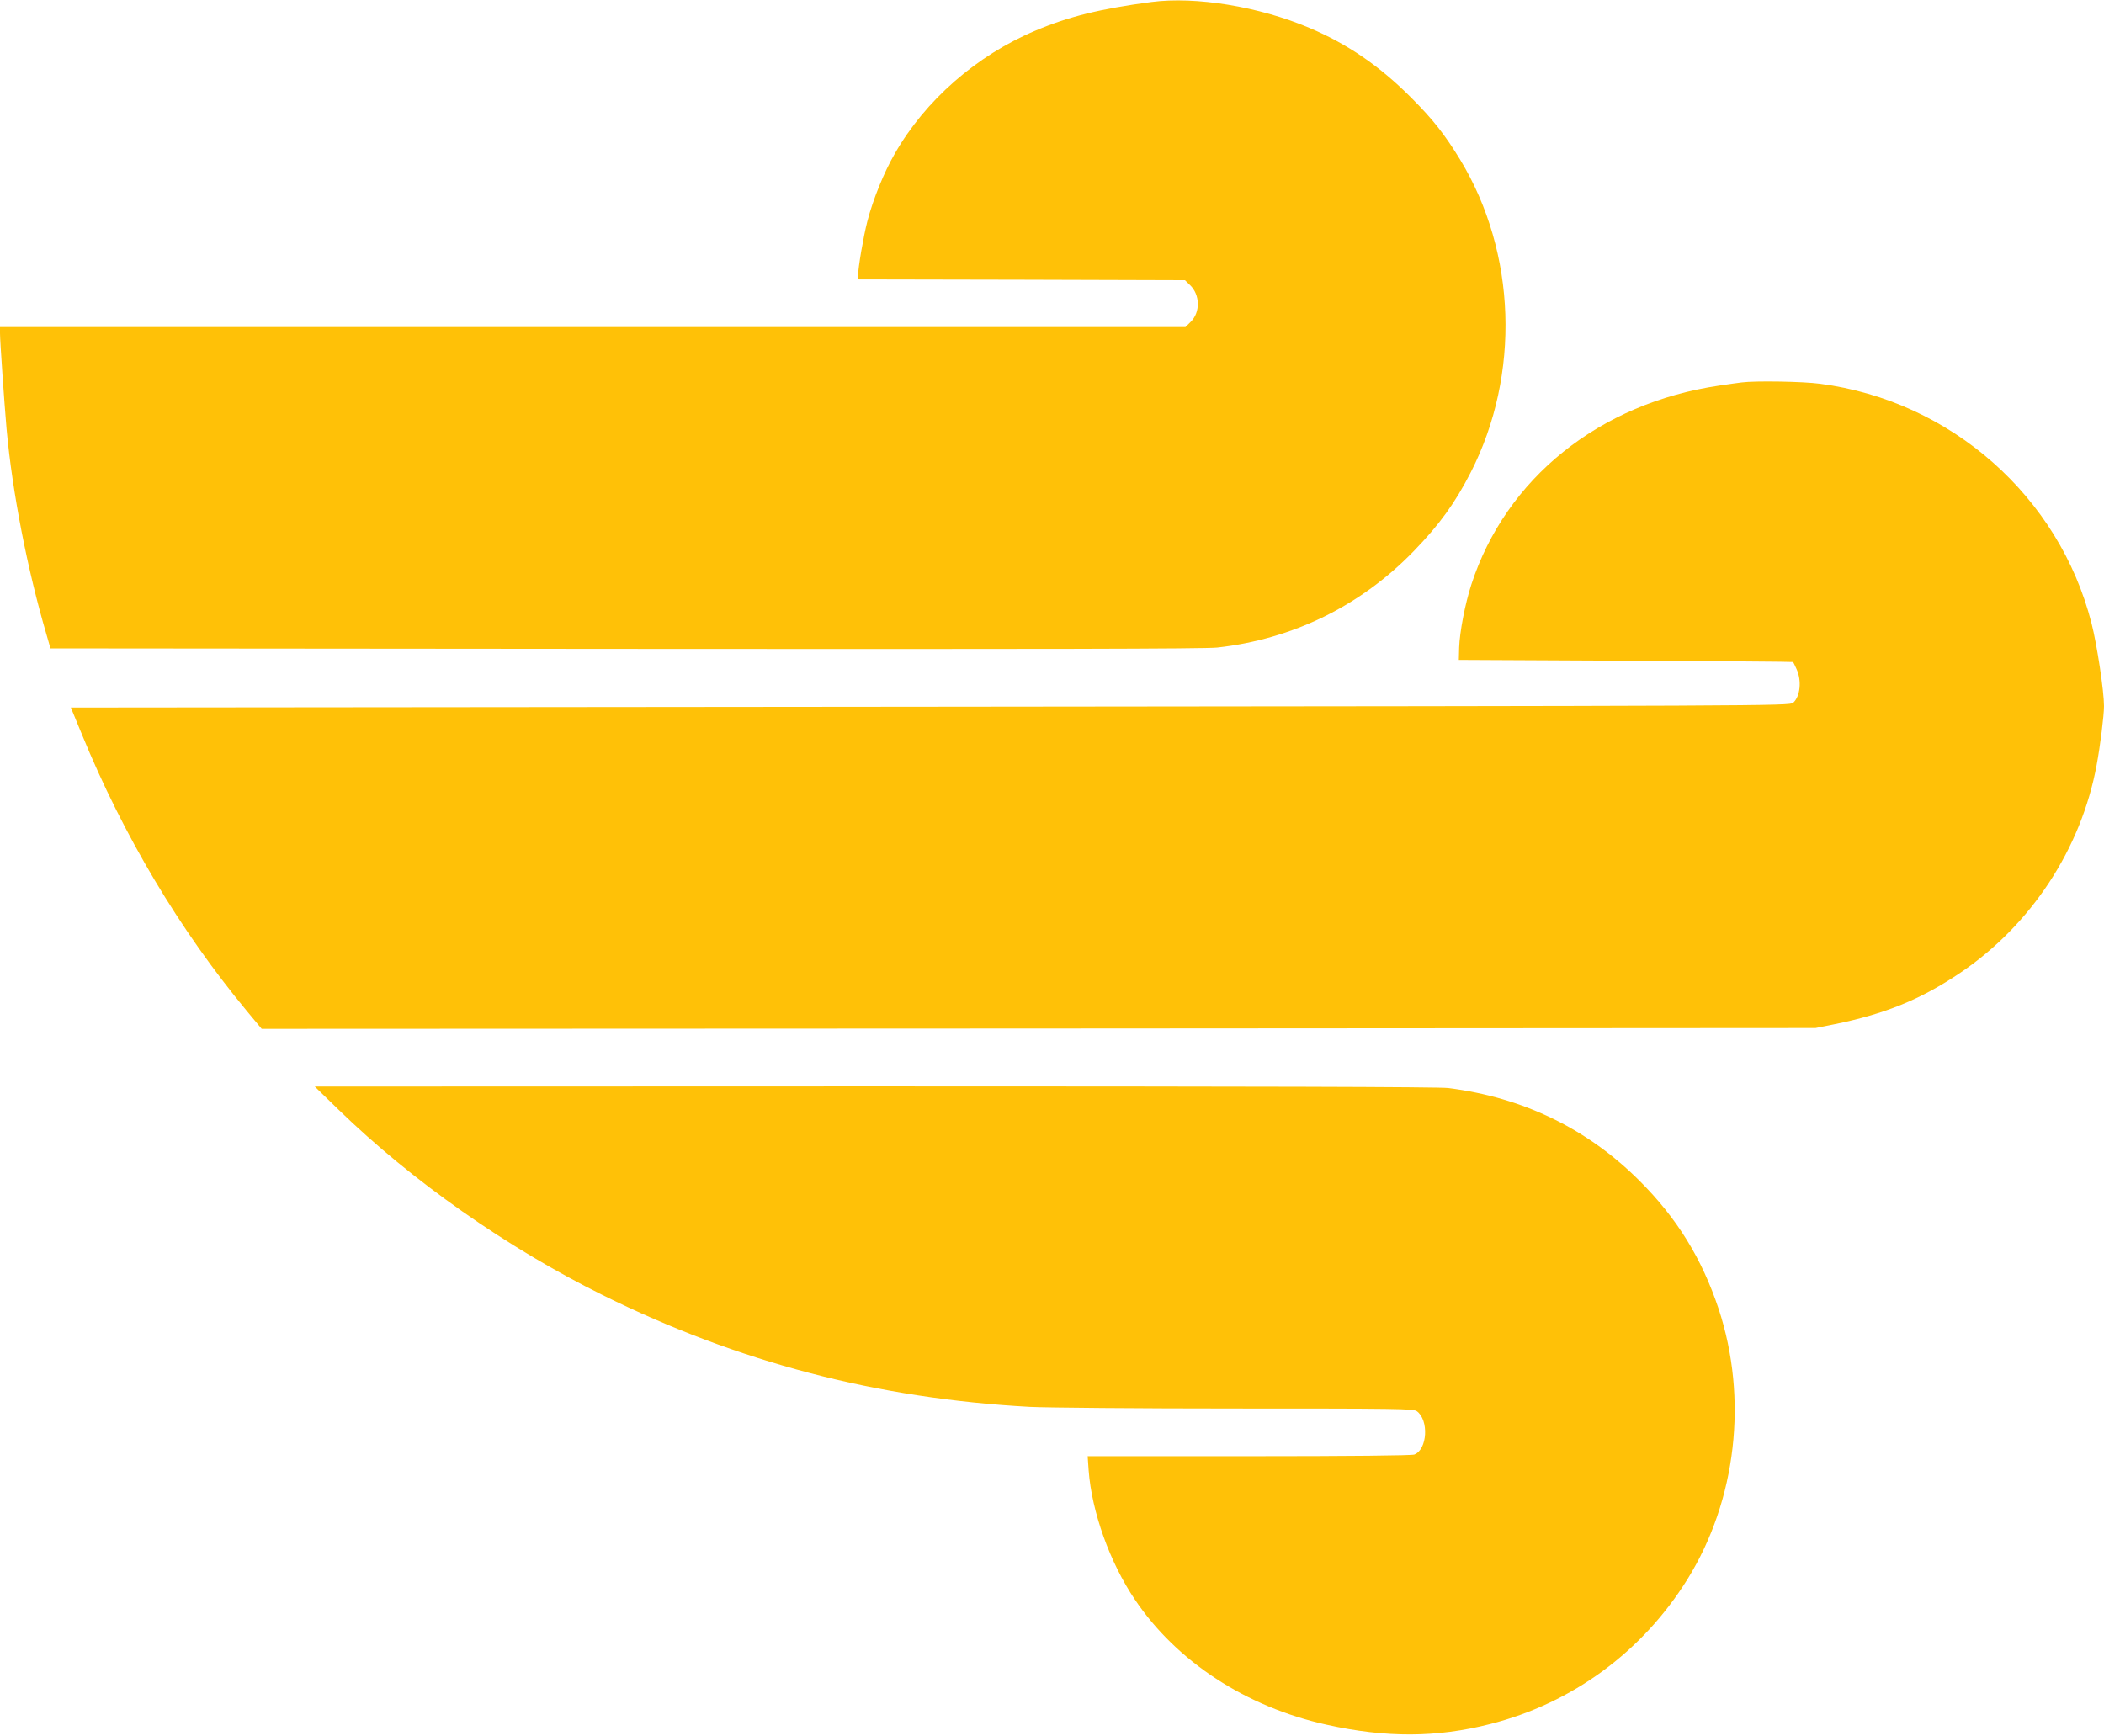
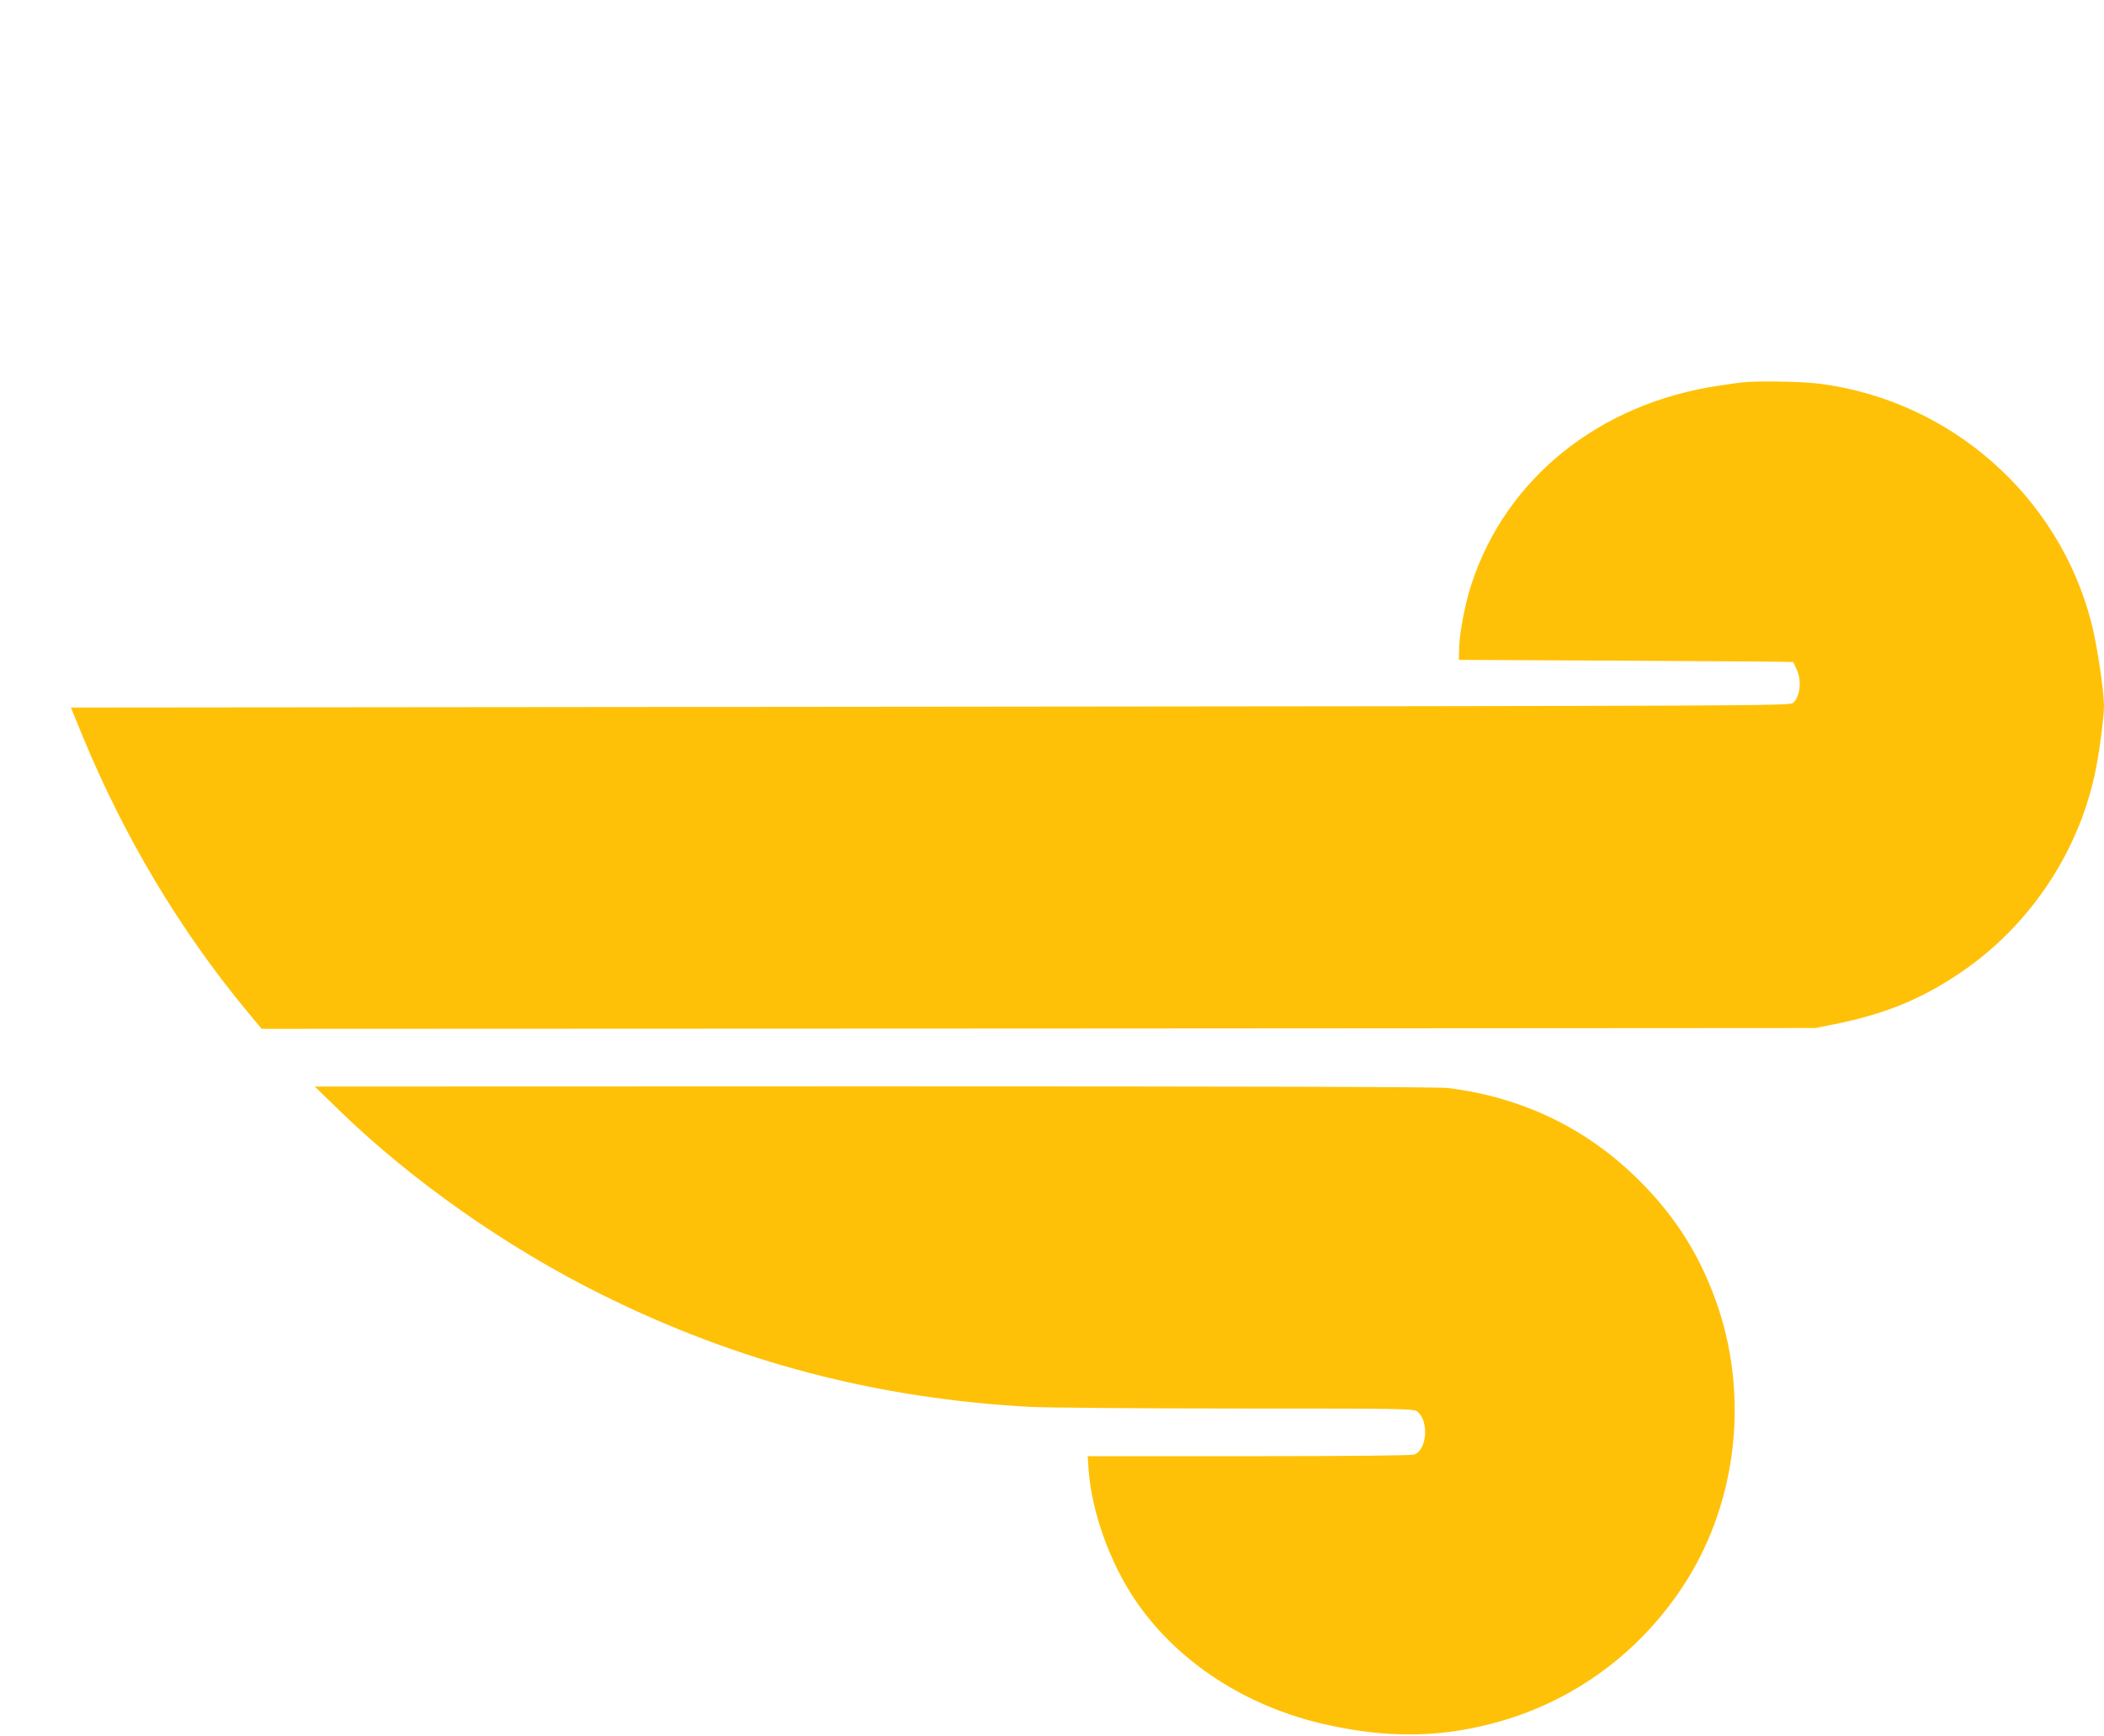
<svg xmlns="http://www.w3.org/2000/svg" version="1.0" width="1280pt" height="1056pt" viewBox="0 0 1280 1056" preserveAspectRatio="xMidYMid meet">
  <g transform="translate(0,1056) scale(0.1,-0.1)" fill="#ffc107" stroke="none">
-     <path d="M7005 10548 c-315 -42 -504 -89 -705 -174 -359 -151 -672 -425 -857 -750 -65 -112 -132 -278 -166 -409 -24 -93 -57 -285 -57 -334 l0 -21 994 -2 995 -3 31 -30 c61 -58 63 -164 5 -222 l-33 -33 -3606 0 -3606 0 0 -38 c0 -47 26 -422 40 -582 35 -386 127 -858 244 -1255 l23 -80 3499 -3 c2509 -2 3527 0 3599 8 460 51 873 254 1195 586 157 162 252 293 348 481 303 594 278 1335 -64 1900 -94 154 -165 245 -299 379 -191 192 -387 326 -618 424 -309 131 -693 193 -962 158z" />
-     <path d="M10595 8233 c-16 -2 -77 -10 -135 -19 -729 -107 -1299 -564 -1509 -1211 -38 -117 -71 -290 -74 -383 l-2 -75 1015 -5 c558 -3 1016 -6 1018 -8 2 -1 12 -21 22 -44 32 -70 22 -165 -21 -204 -21 -19 -131 -19 -5249 -24 l-5229 -5 68 -165 c252 -615 595 -1190 1004 -1683 l89 -107 4726 2 4727 3 110 22 c312 63 531 152 772 315 430 291 734 754 828 1262 22 117 45 303 45 360 0 91 -42 371 -76 504 -197 772 -855 1353 -1651 1457 -103 14 -395 19 -478 8z" />
+     <path d="M10595 8233 c-16 -2 -77 -10 -135 -19 -729 -107 -1299 -564 -1509 -1211 -38 -117 -71 -290 -74 -383 l-2 -75 1015 -5 c558 -3 1016 -6 1018 -8 2 -1 12 -21 22 -44 32 -70 22 -165 -21 -204 -21 -19 -131 -19 -5249 -24 l-5229 -5 68 -165 c252 -615 595 -1190 1004 -1683 l89 -107 4726 2 4727 3 110 22 c312 63 531 152 772 315 430 291 734 754 828 1262 22 117 45 303 45 360 0 91 -42 371 -76 504 -197 772 -855 1353 -1651 1457 -103 14 -395 19 -478 8" />
    <path d="M2060 3808 c444 -432 1025 -840 1605 -1127 825 -409 1669 -630 2600 -681 99 -5 664 -10 1255 -10 978 0 1078 -1 1099 -16 75 -53 65 -234 -15 -264 -16 -6 -393 -10 -1006 -10 l-981 0 6 -87 c19 -252 129 -560 281 -785 254 -378 677 -654 1167 -762 360 -80 669 -79 994 4 501 127 927 440 1202 883 297 480 368 1097 189 1642 -102 307 -253 552 -481 780 -318 318 -710 508 -1165 565 -57 7 -1175 10 -3490 10 l-3405 -1 145 -141z" />
  </g>
</svg>